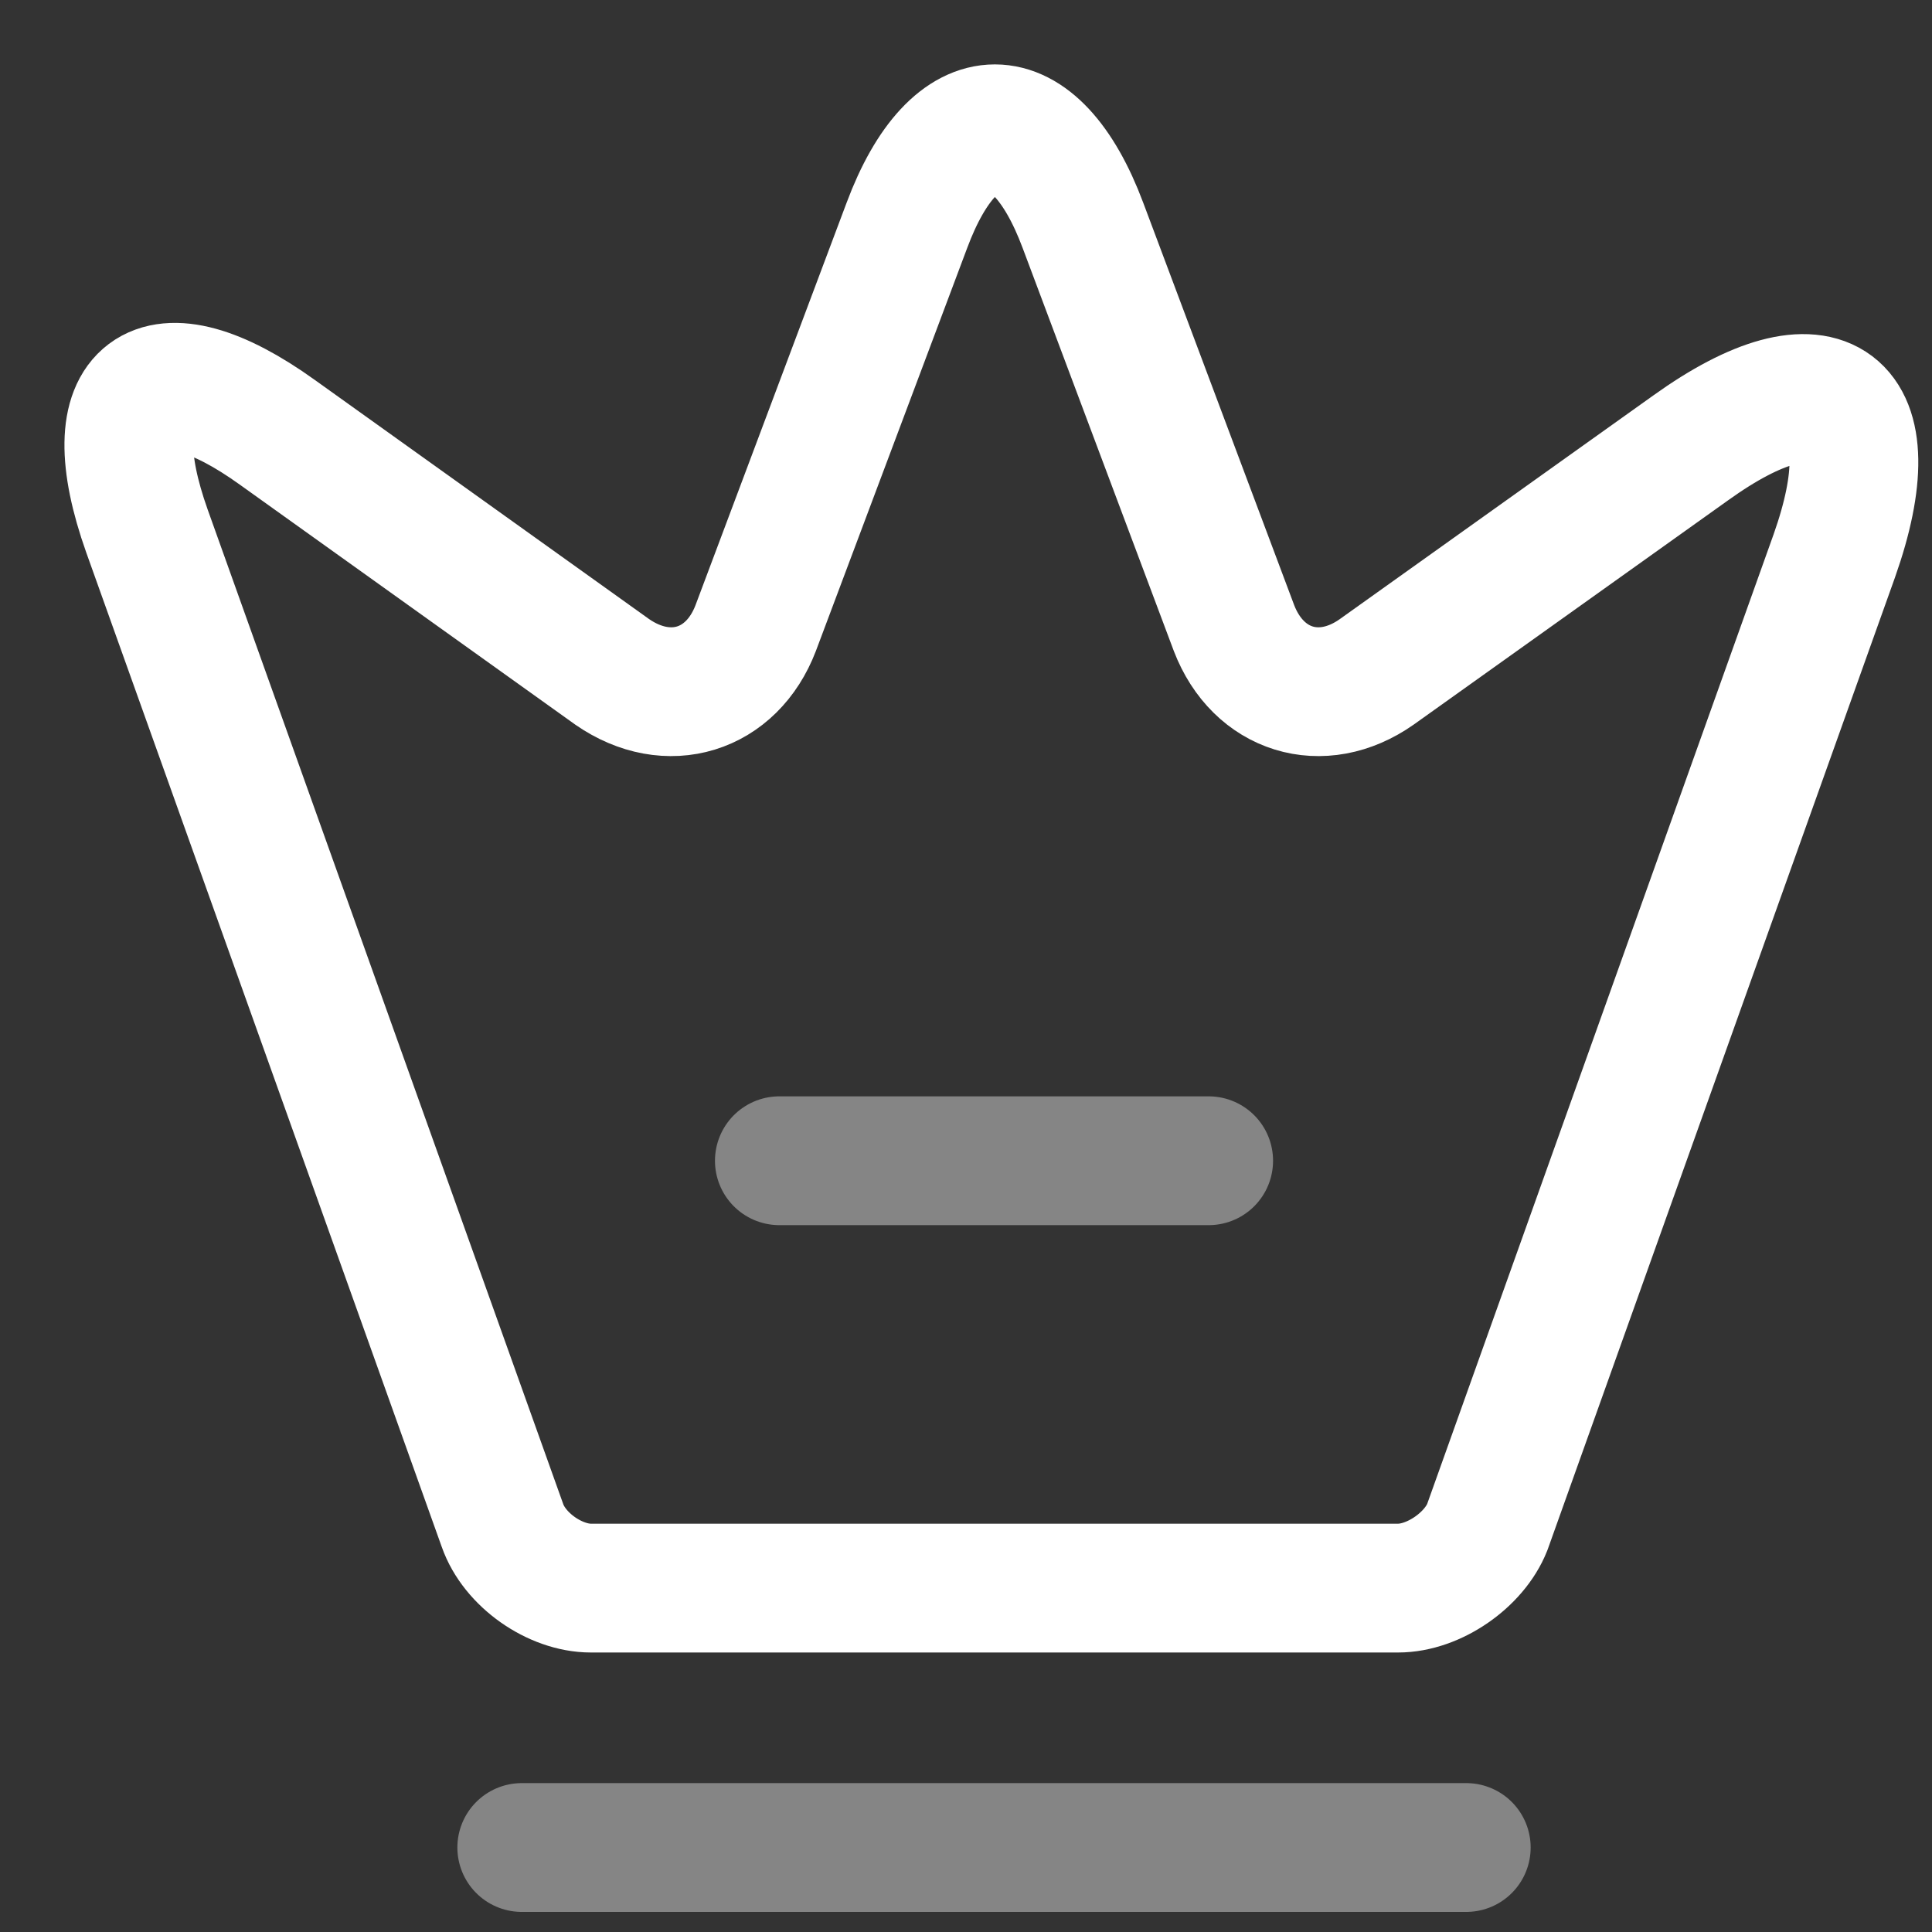
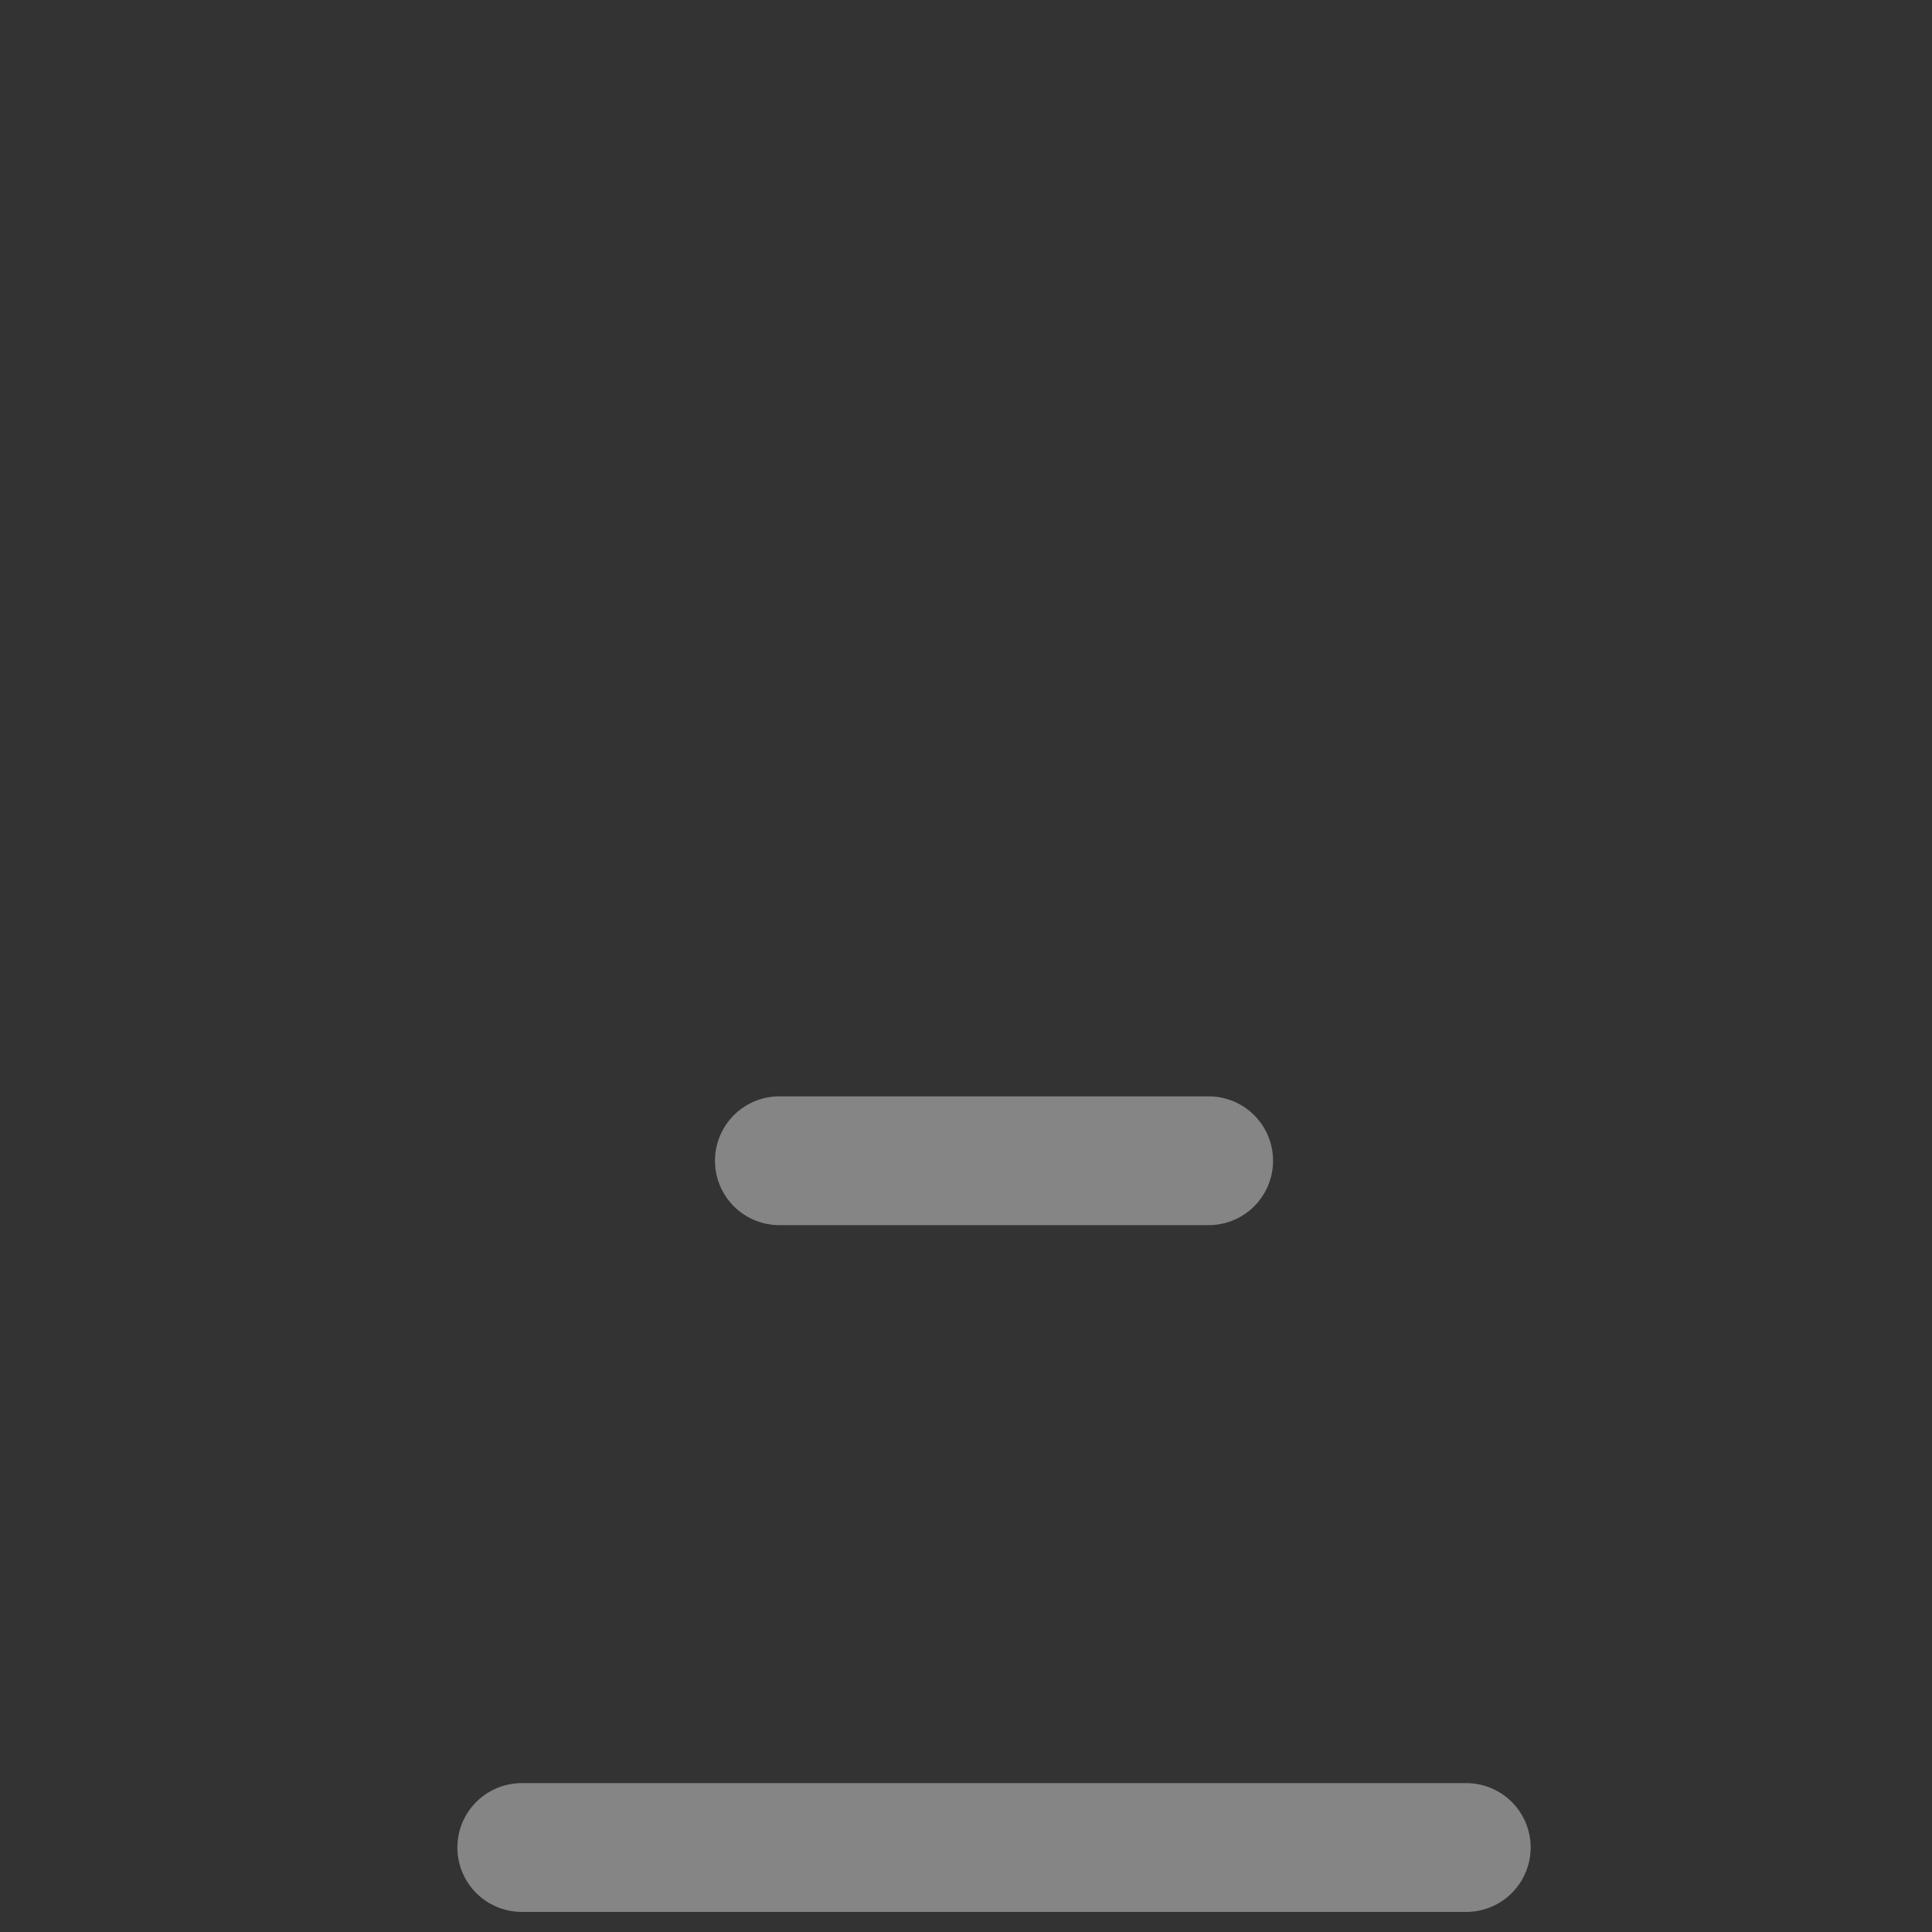
<svg xmlns="http://www.w3.org/2000/svg" width="15" height="15" viewBox="0 0 15 15" fill="none">
  <rect x="0" y="0" width="15" height="15" fill="#333333" stroke="none" />
-   <path d="M10.854 12.33H4.588C4.308 12.33 3.994 12.11 3.901 11.843L1.141 4.123C0.748 3.017 1.208 2.677 2.154 3.357L4.754 5.217C5.188 5.517 5.681 5.363 5.867 4.877L7.041 1.75C7.414 0.75 8.034 0.75 8.408 1.75L9.581 4.877C9.768 5.363 10.261 5.517 10.688 5.217L13.127 3.477C14.168 2.73 14.668 3.11 14.241 4.317L11.547 11.857C11.447 12.11 11.134 12.33 10.854 12.33Z" stroke="white" stroke-linecap="round" stroke-linejoin="round" />
  <path opacity="0.4" d="M4.051 14.344H11.384" stroke="white" stroke-linecap="round" stroke-linejoin="round" />
  <path opacity="0.4" d="M6.051 9.012H9.384" stroke="white" stroke-linecap="round" stroke-linejoin="round" />
</svg>